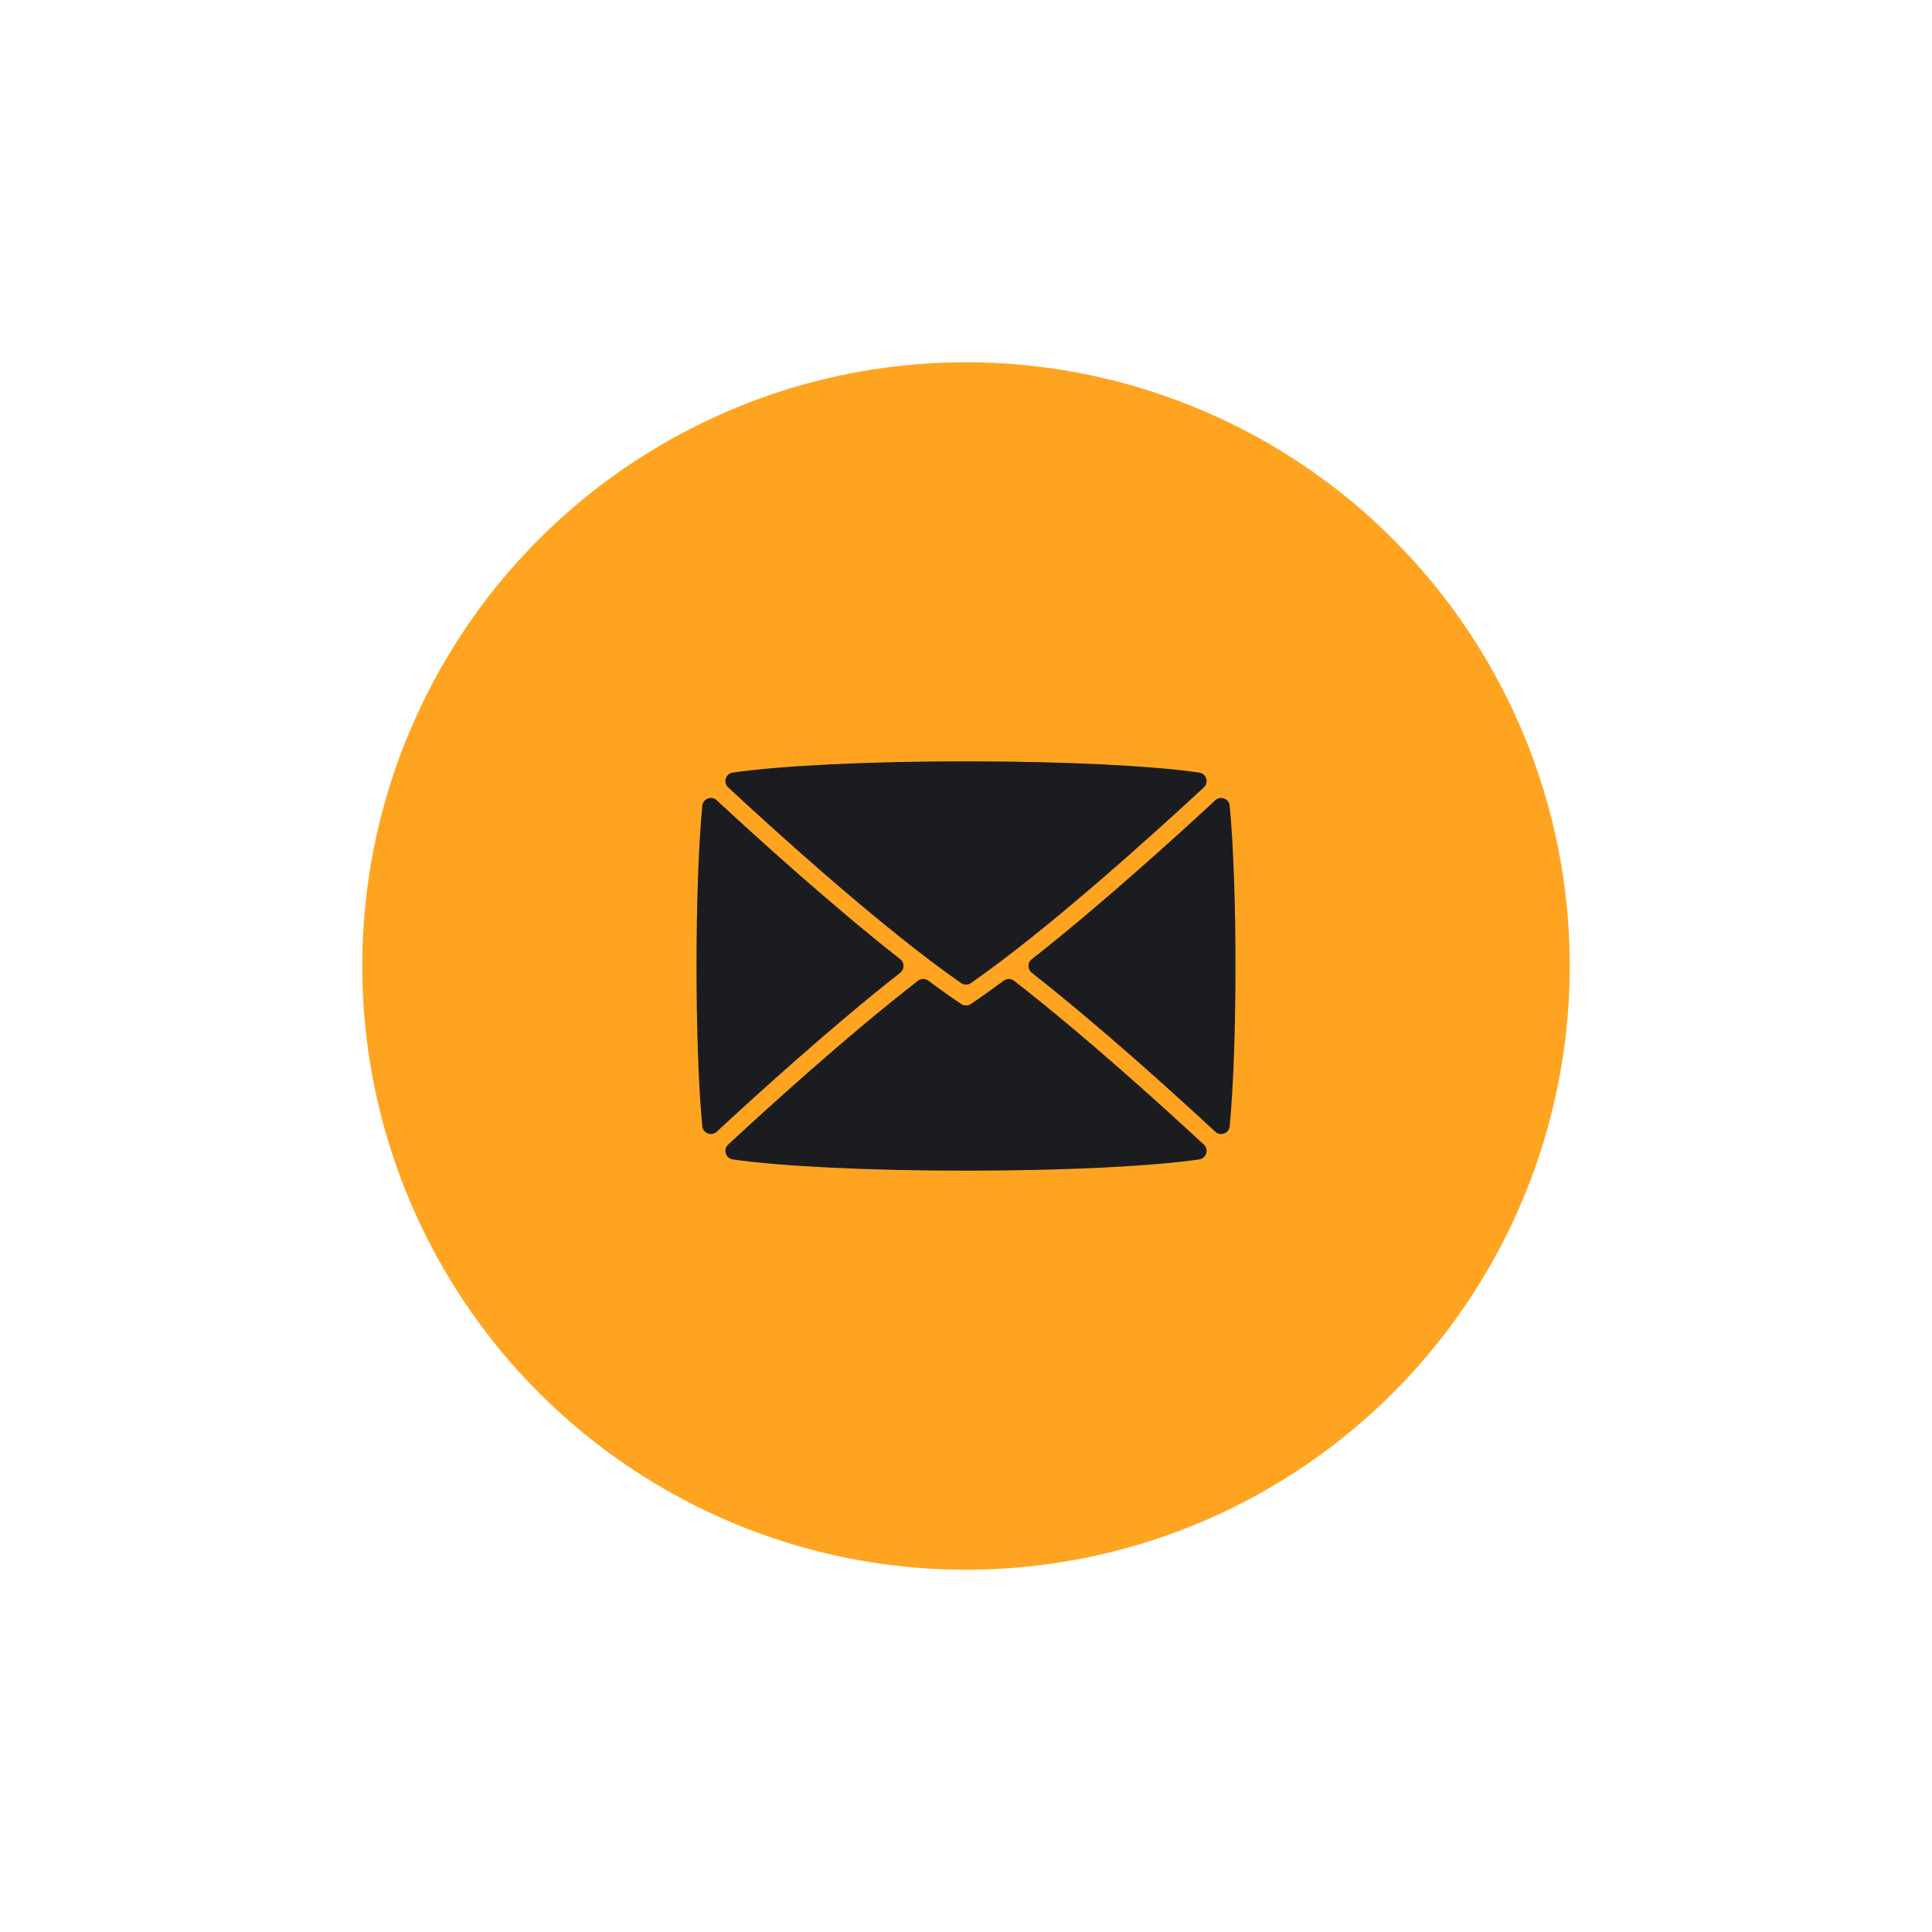
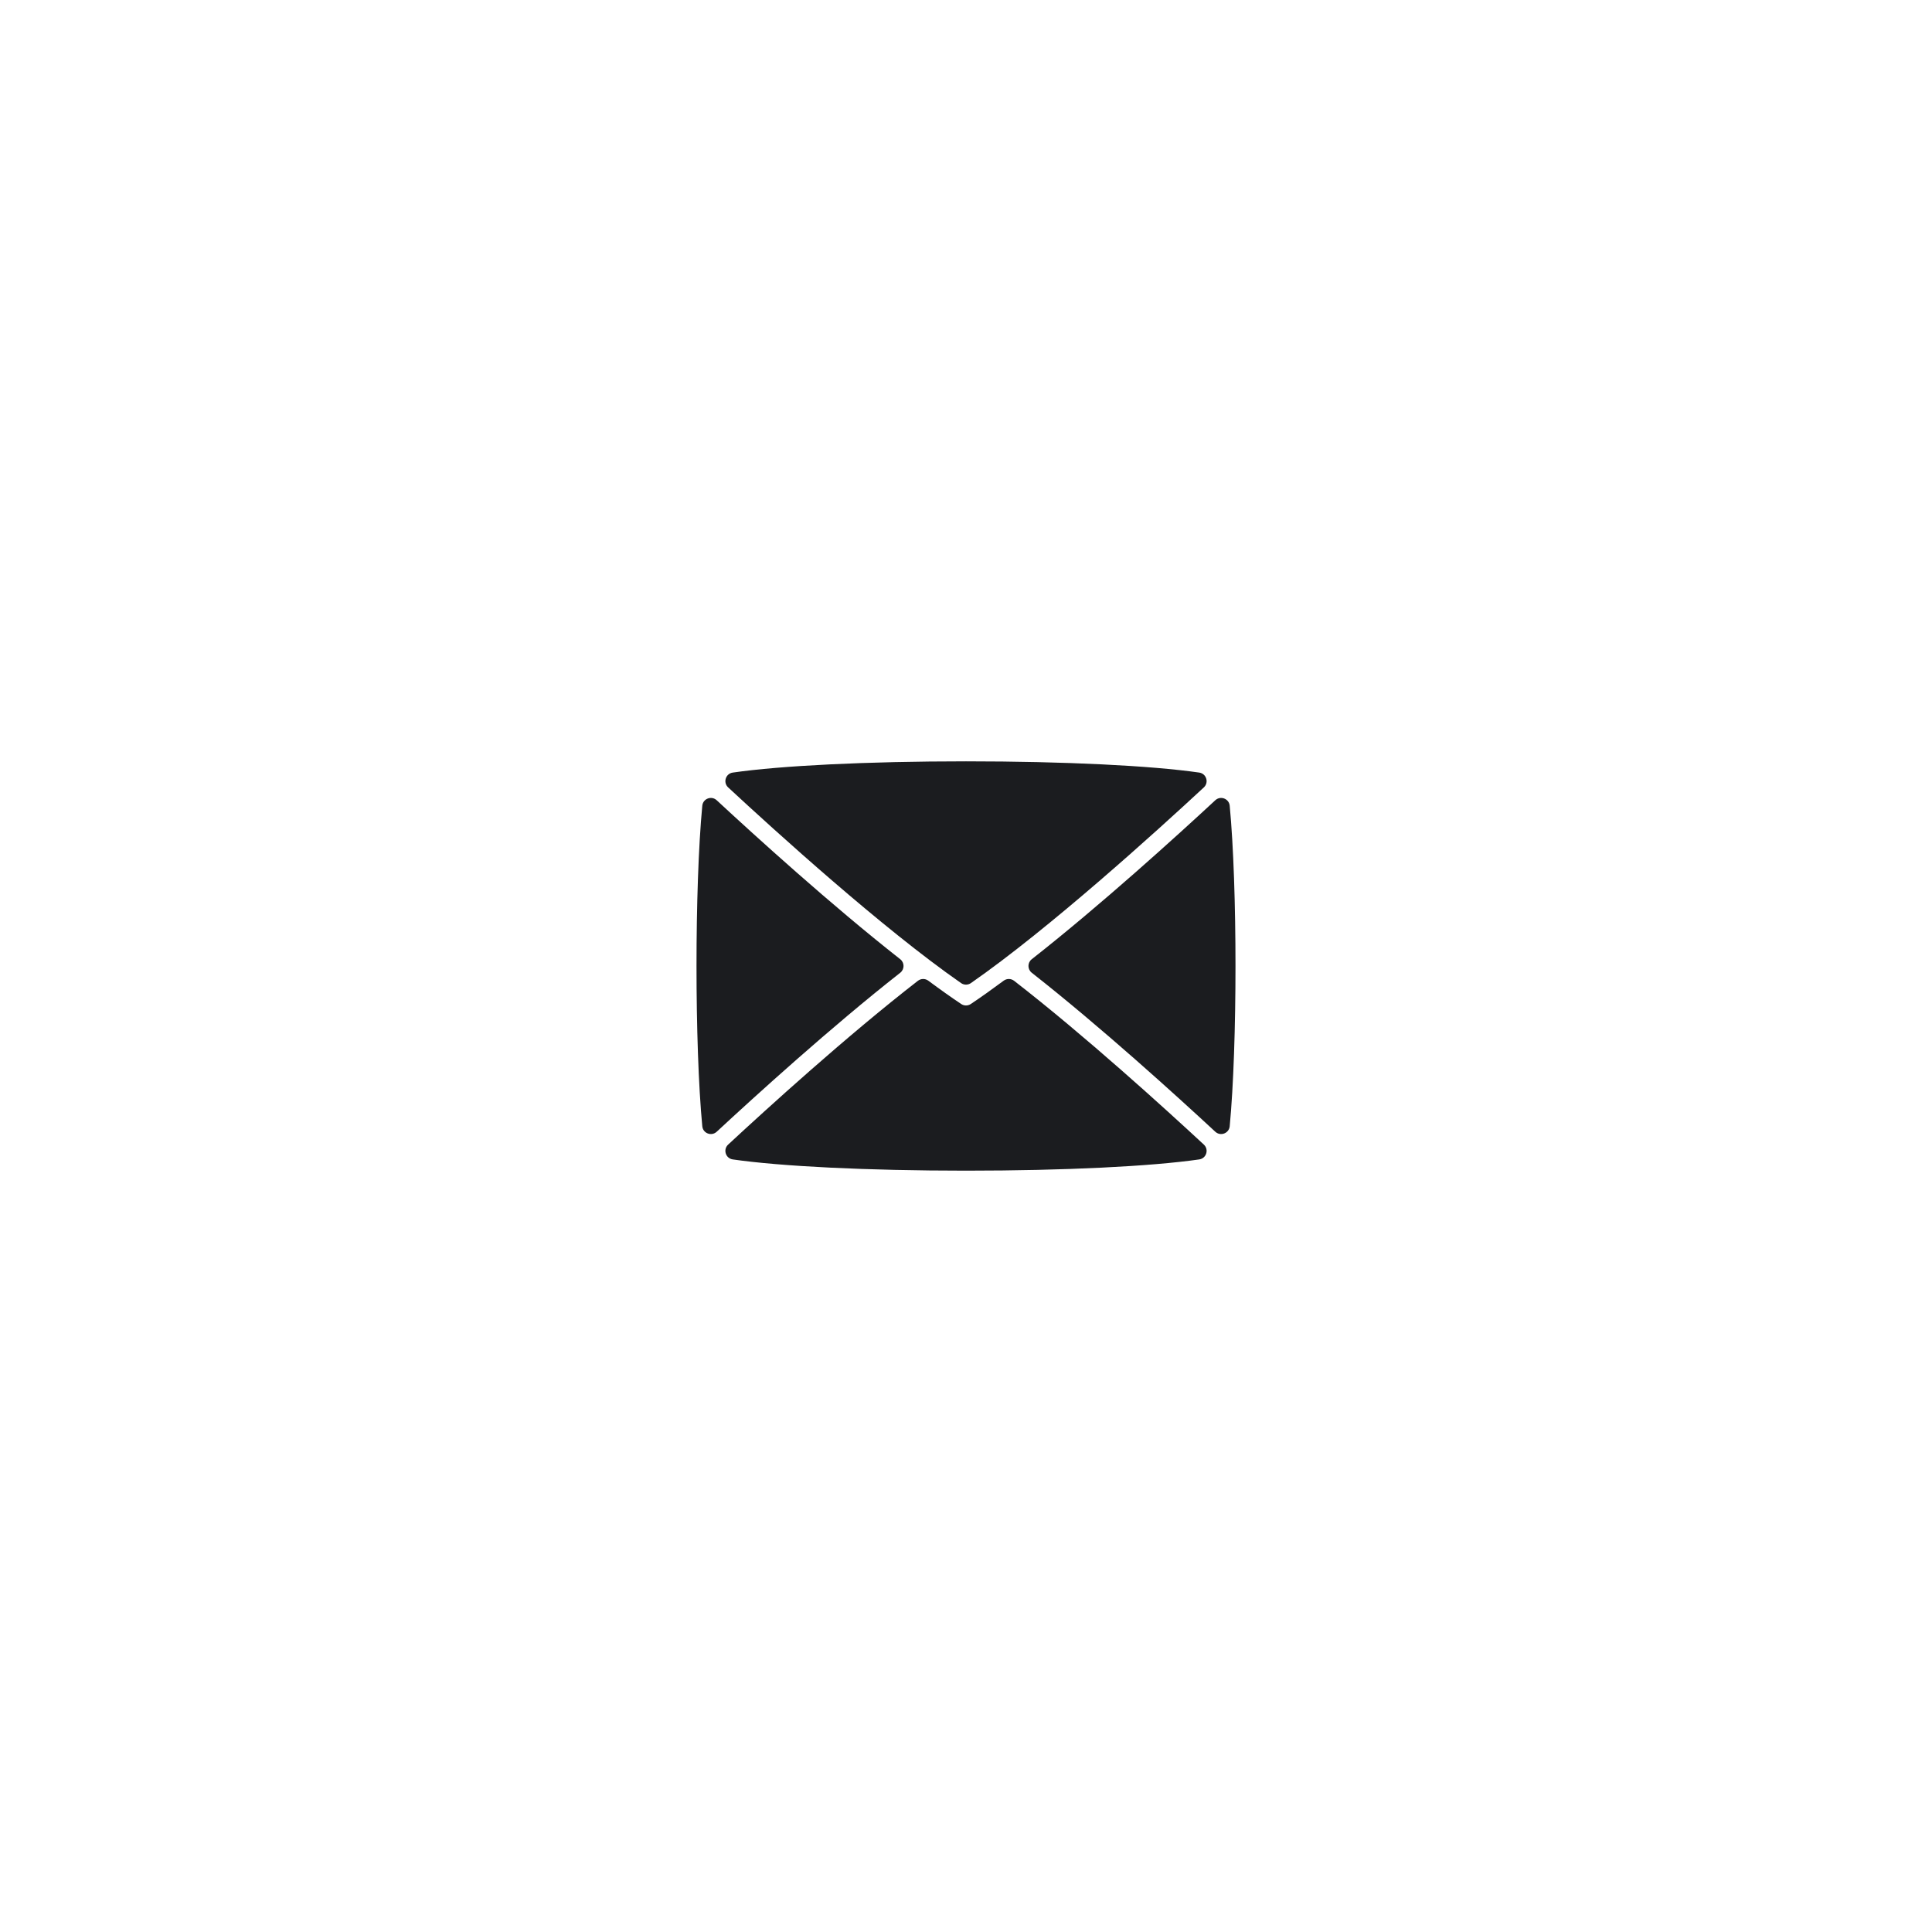
<svg xmlns="http://www.w3.org/2000/svg" width="1024" height="1024" viewBox="0 0 1024 1024" fill="none">
-   <circle cx="512" cy="512" r="316" fill="#FFA421" stroke="#FFA421" stroke-width="8" />
  <path d="M644.129 599.843C623.96 581.131 583.518 544.361 546.855 515.576C544.528 513.748 544.522 510.233 546.849 508.405C583.612 479.531 623.983 442.837 644.129 424.151C646.902 421.579 651.415 423.3 651.773 427.066C655.855 470.043 655.855 553.949 651.773 596.928C651.416 600.694 646.902 602.415 644.129 599.843ZM638.062 417.339C613.01 440.581 556.094 492.222 514.604 521.06C513.036 522.15 510.962 522.15 509.395 521.06C467.906 492.222 410.988 440.581 385.937 417.339C383.127 414.732 384.588 410.028 388.381 409.481C413.805 405.812 459.468 403.523 511.999 403.523C564.529 403.523 610.192 405.812 635.616 409.481C639.411 410.028 640.872 414.732 638.062 417.339ZM372.225 596.929C368.144 553.95 368.144 470.044 372.225 427.067C372.583 423.302 377.096 421.58 379.869 424.152C400.015 442.838 440.388 479.533 477.151 508.408C479.478 510.236 479.472 513.751 477.145 515.579C440.479 544.364 400.039 581.132 379.869 599.844C377.096 602.416 372.583 600.694 372.225 596.929ZM385.933 606.66C406.624 587.46 449.058 548.878 486.502 519.847C488.122 518.591 490.379 518.564 492.024 519.786C498.079 524.284 503.933 528.451 509.462 532.15C510.997 533.176 512.999 533.176 514.535 532.15C520.064 528.45 525.92 524.282 531.975 519.784C533.62 518.562 535.878 518.59 537.498 519.845C574.939 548.876 617.373 587.459 638.064 606.66C640.874 609.267 639.412 613.97 635.617 614.517C610.193 618.187 564.529 620.475 511.998 620.475C459.463 620.475 413.8 618.187 388.377 614.518C384.586 613.97 383.124 609.268 385.933 606.66Z" fill="#1B1C1F" />
</svg>